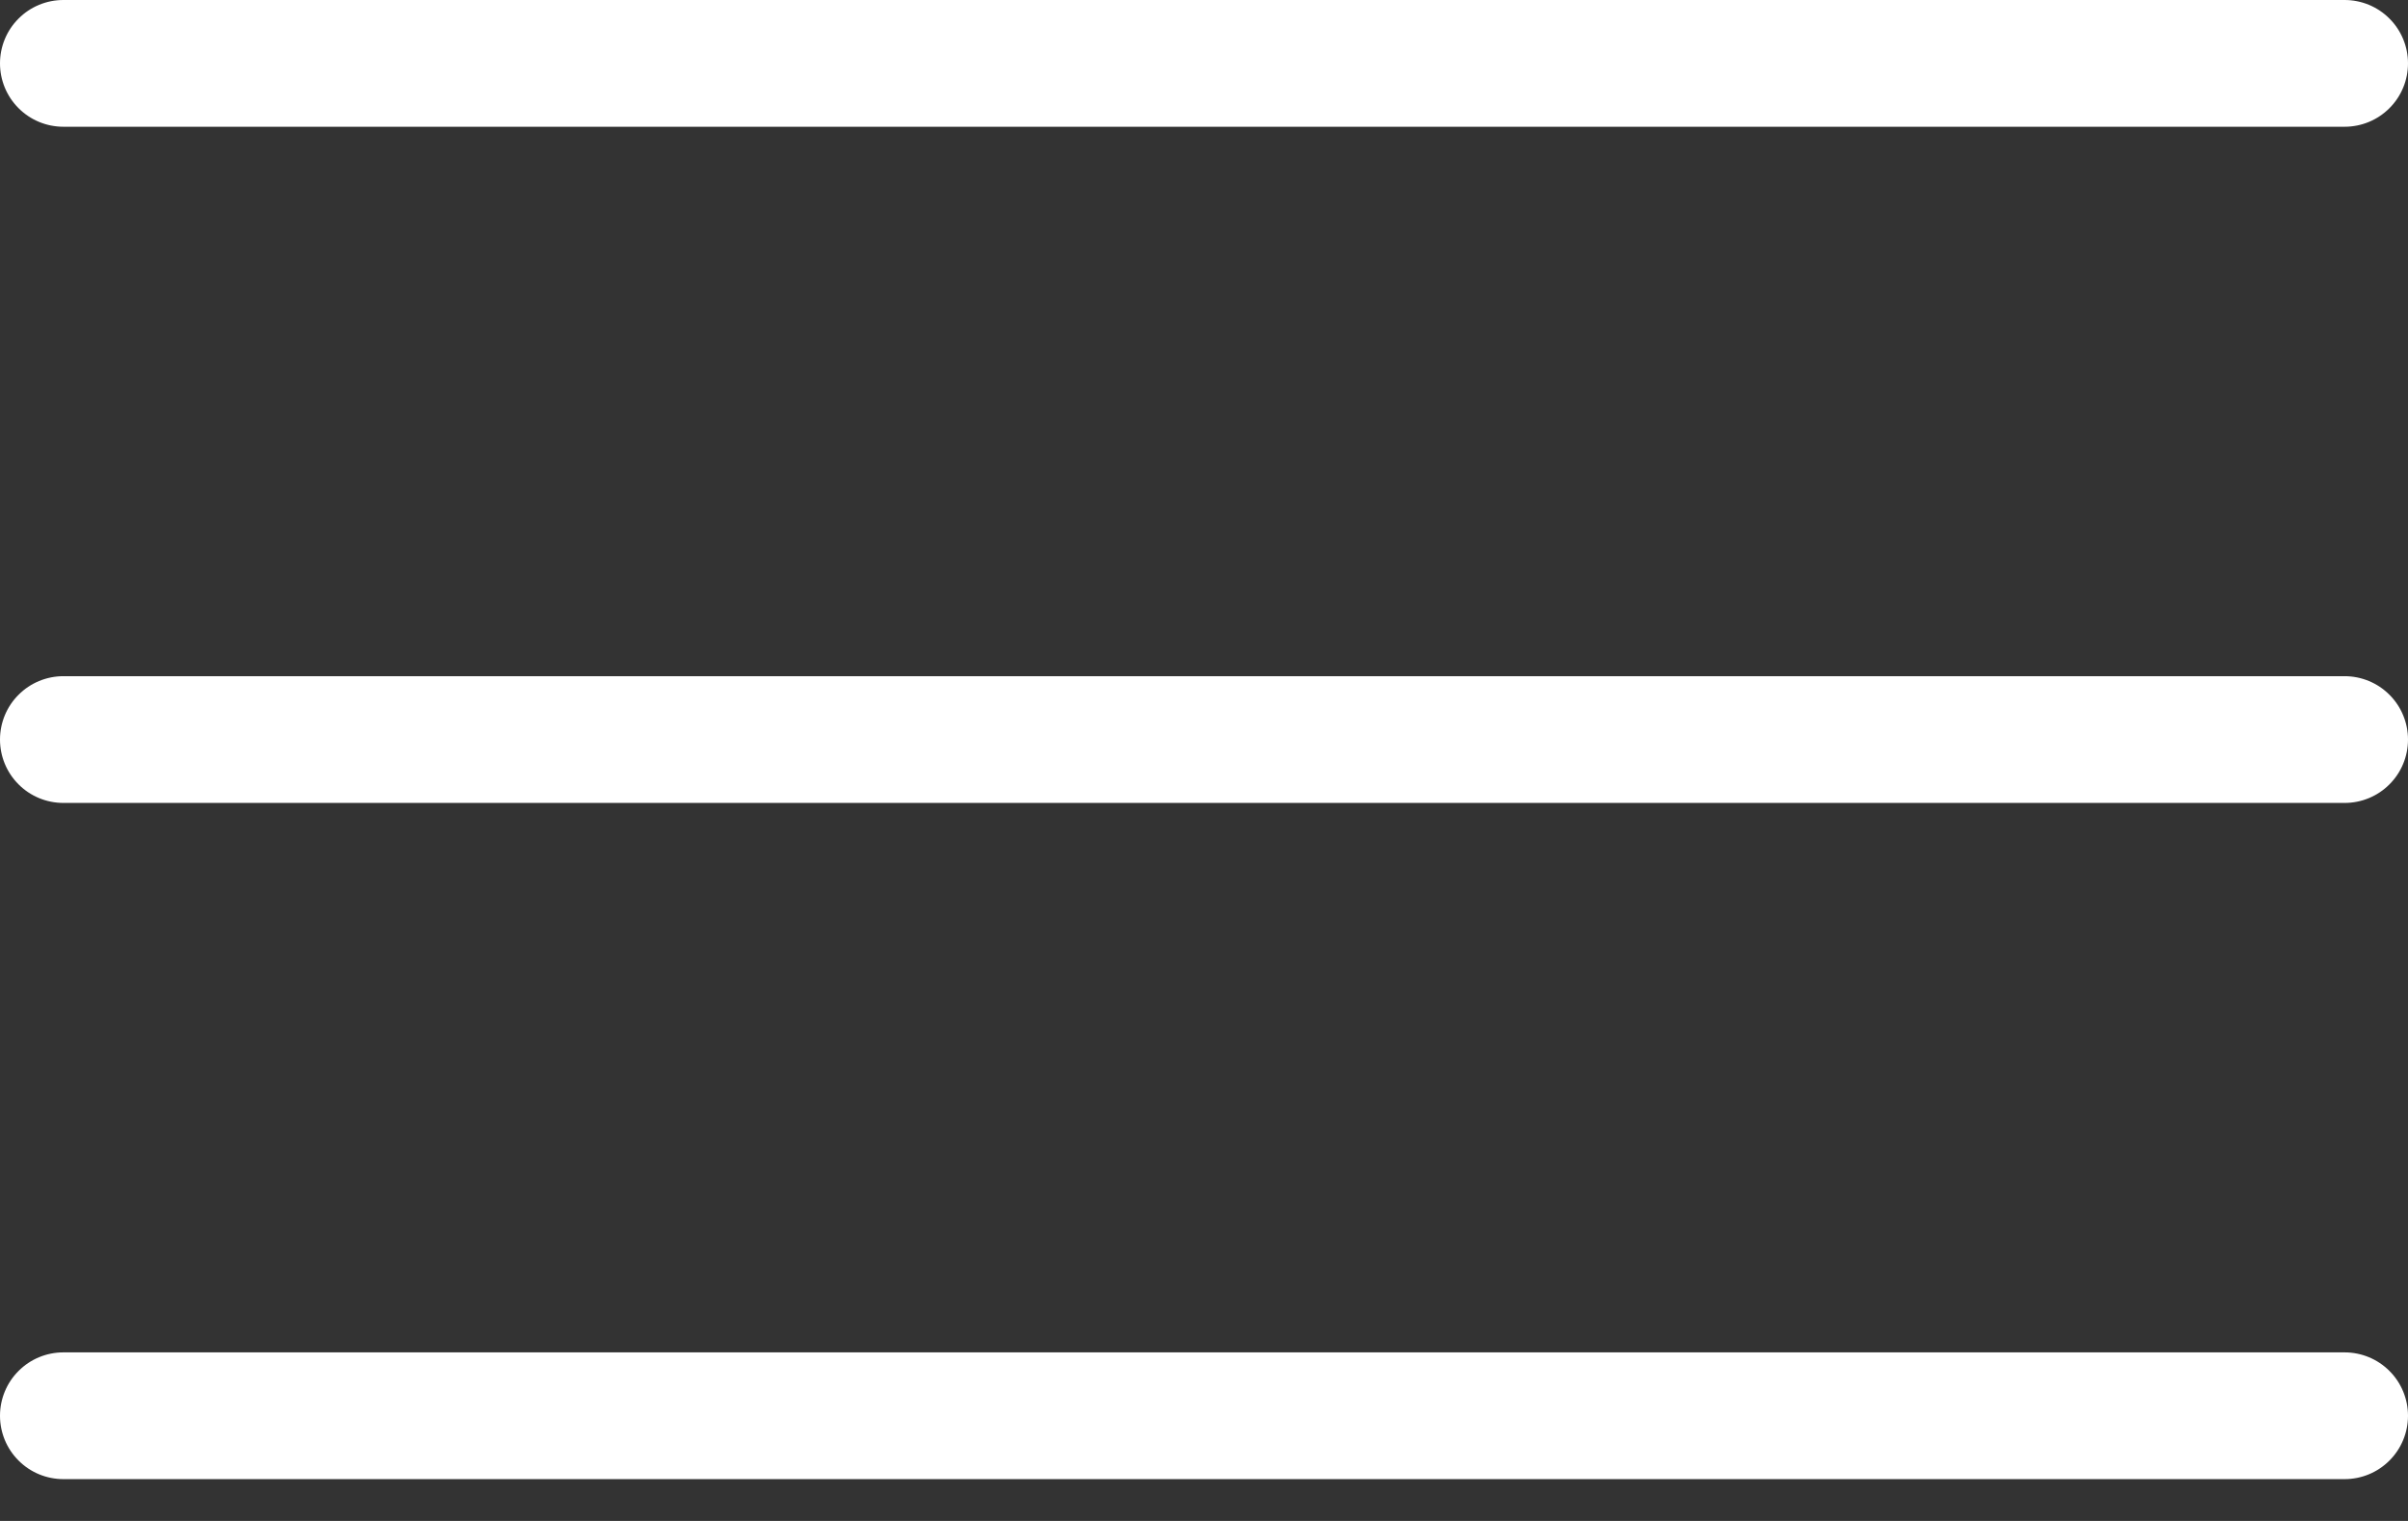
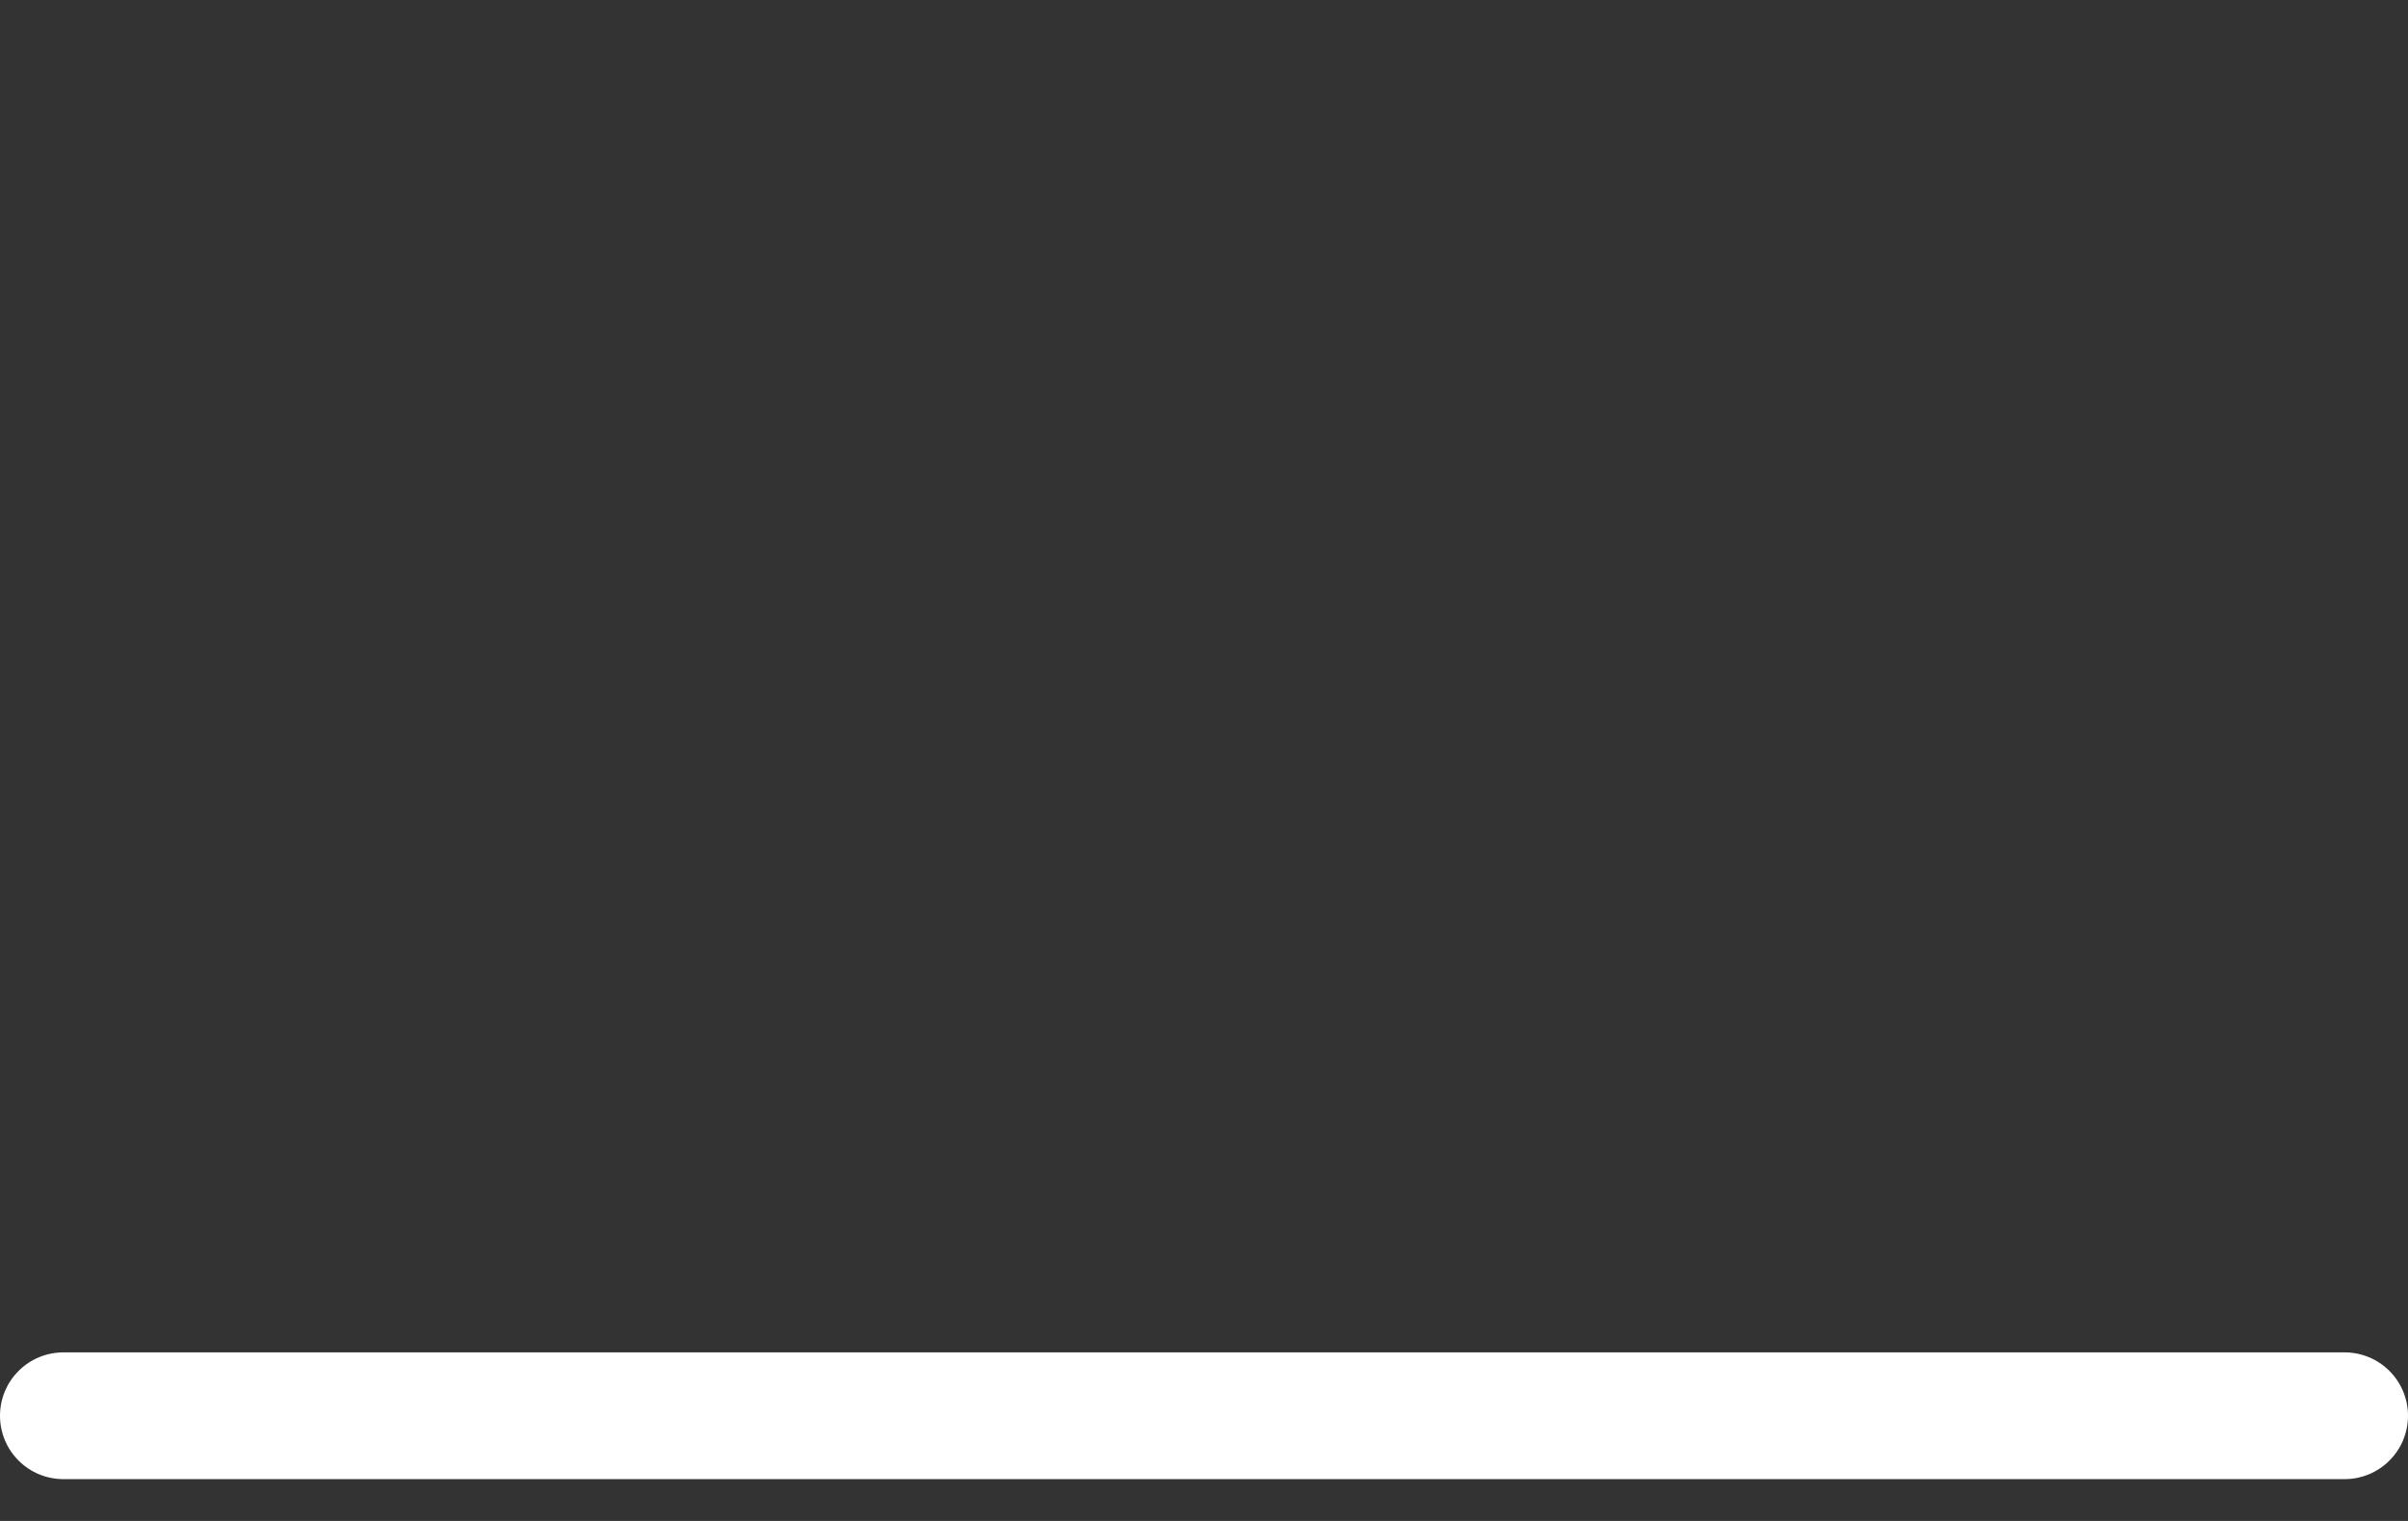
<svg xmlns="http://www.w3.org/2000/svg" width="38" height="24" viewBox="0 0 38 24" fill="none">
  <rect x="0" y="0" width="38" height="24" fill="#333333" stroke="none" />
-   <path d="M1 2H37C37.265 2 37.52 1.895 37.707 1.707C37.895 1.52 38 1.265 38 1C38 0.735 37.895 0.48 37.707 0.293C37.52 0.105 37.265 0 37 0H1C0.735 0 0.48 0.105 0.293 0.293C0.105 0.48 0 0.735 0 1C0 1.265 0.105 1.52 0.293 1.707C0.48 1.895 0.735 2 1 2Z" fill="white" />
-   <path d="M37 10.67H1C0.735 10.67 0.48 10.775 0.293 10.963C0.105 11.15 0 11.405 0 11.67C0 11.935 0.105 12.19 0.293 12.377C0.48 12.565 0.735 12.67 1 12.67H37C37.265 12.67 37.52 12.565 37.707 12.377C37.895 12.19 38 11.935 38 11.67C38 11.405 37.895 11.15 37.707 10.963C37.52 10.775 37.265 10.67 37 10.67Z" fill="white" />
  <path d="M37 21.34H1C0.735 21.34 0.48 21.445 0.293 21.633C0.105 21.82 0 22.075 0 22.34C0 22.605 0.105 22.86 0.293 23.047C0.48 23.235 0.735 23.34 1 23.34H37C37.265 23.34 37.52 23.235 37.707 23.047C37.895 22.86 38 22.605 38 22.34C38 22.075 37.895 21.82 37.707 21.633C37.52 21.445 37.265 21.34 37 21.34Z" fill="white" />
</svg>